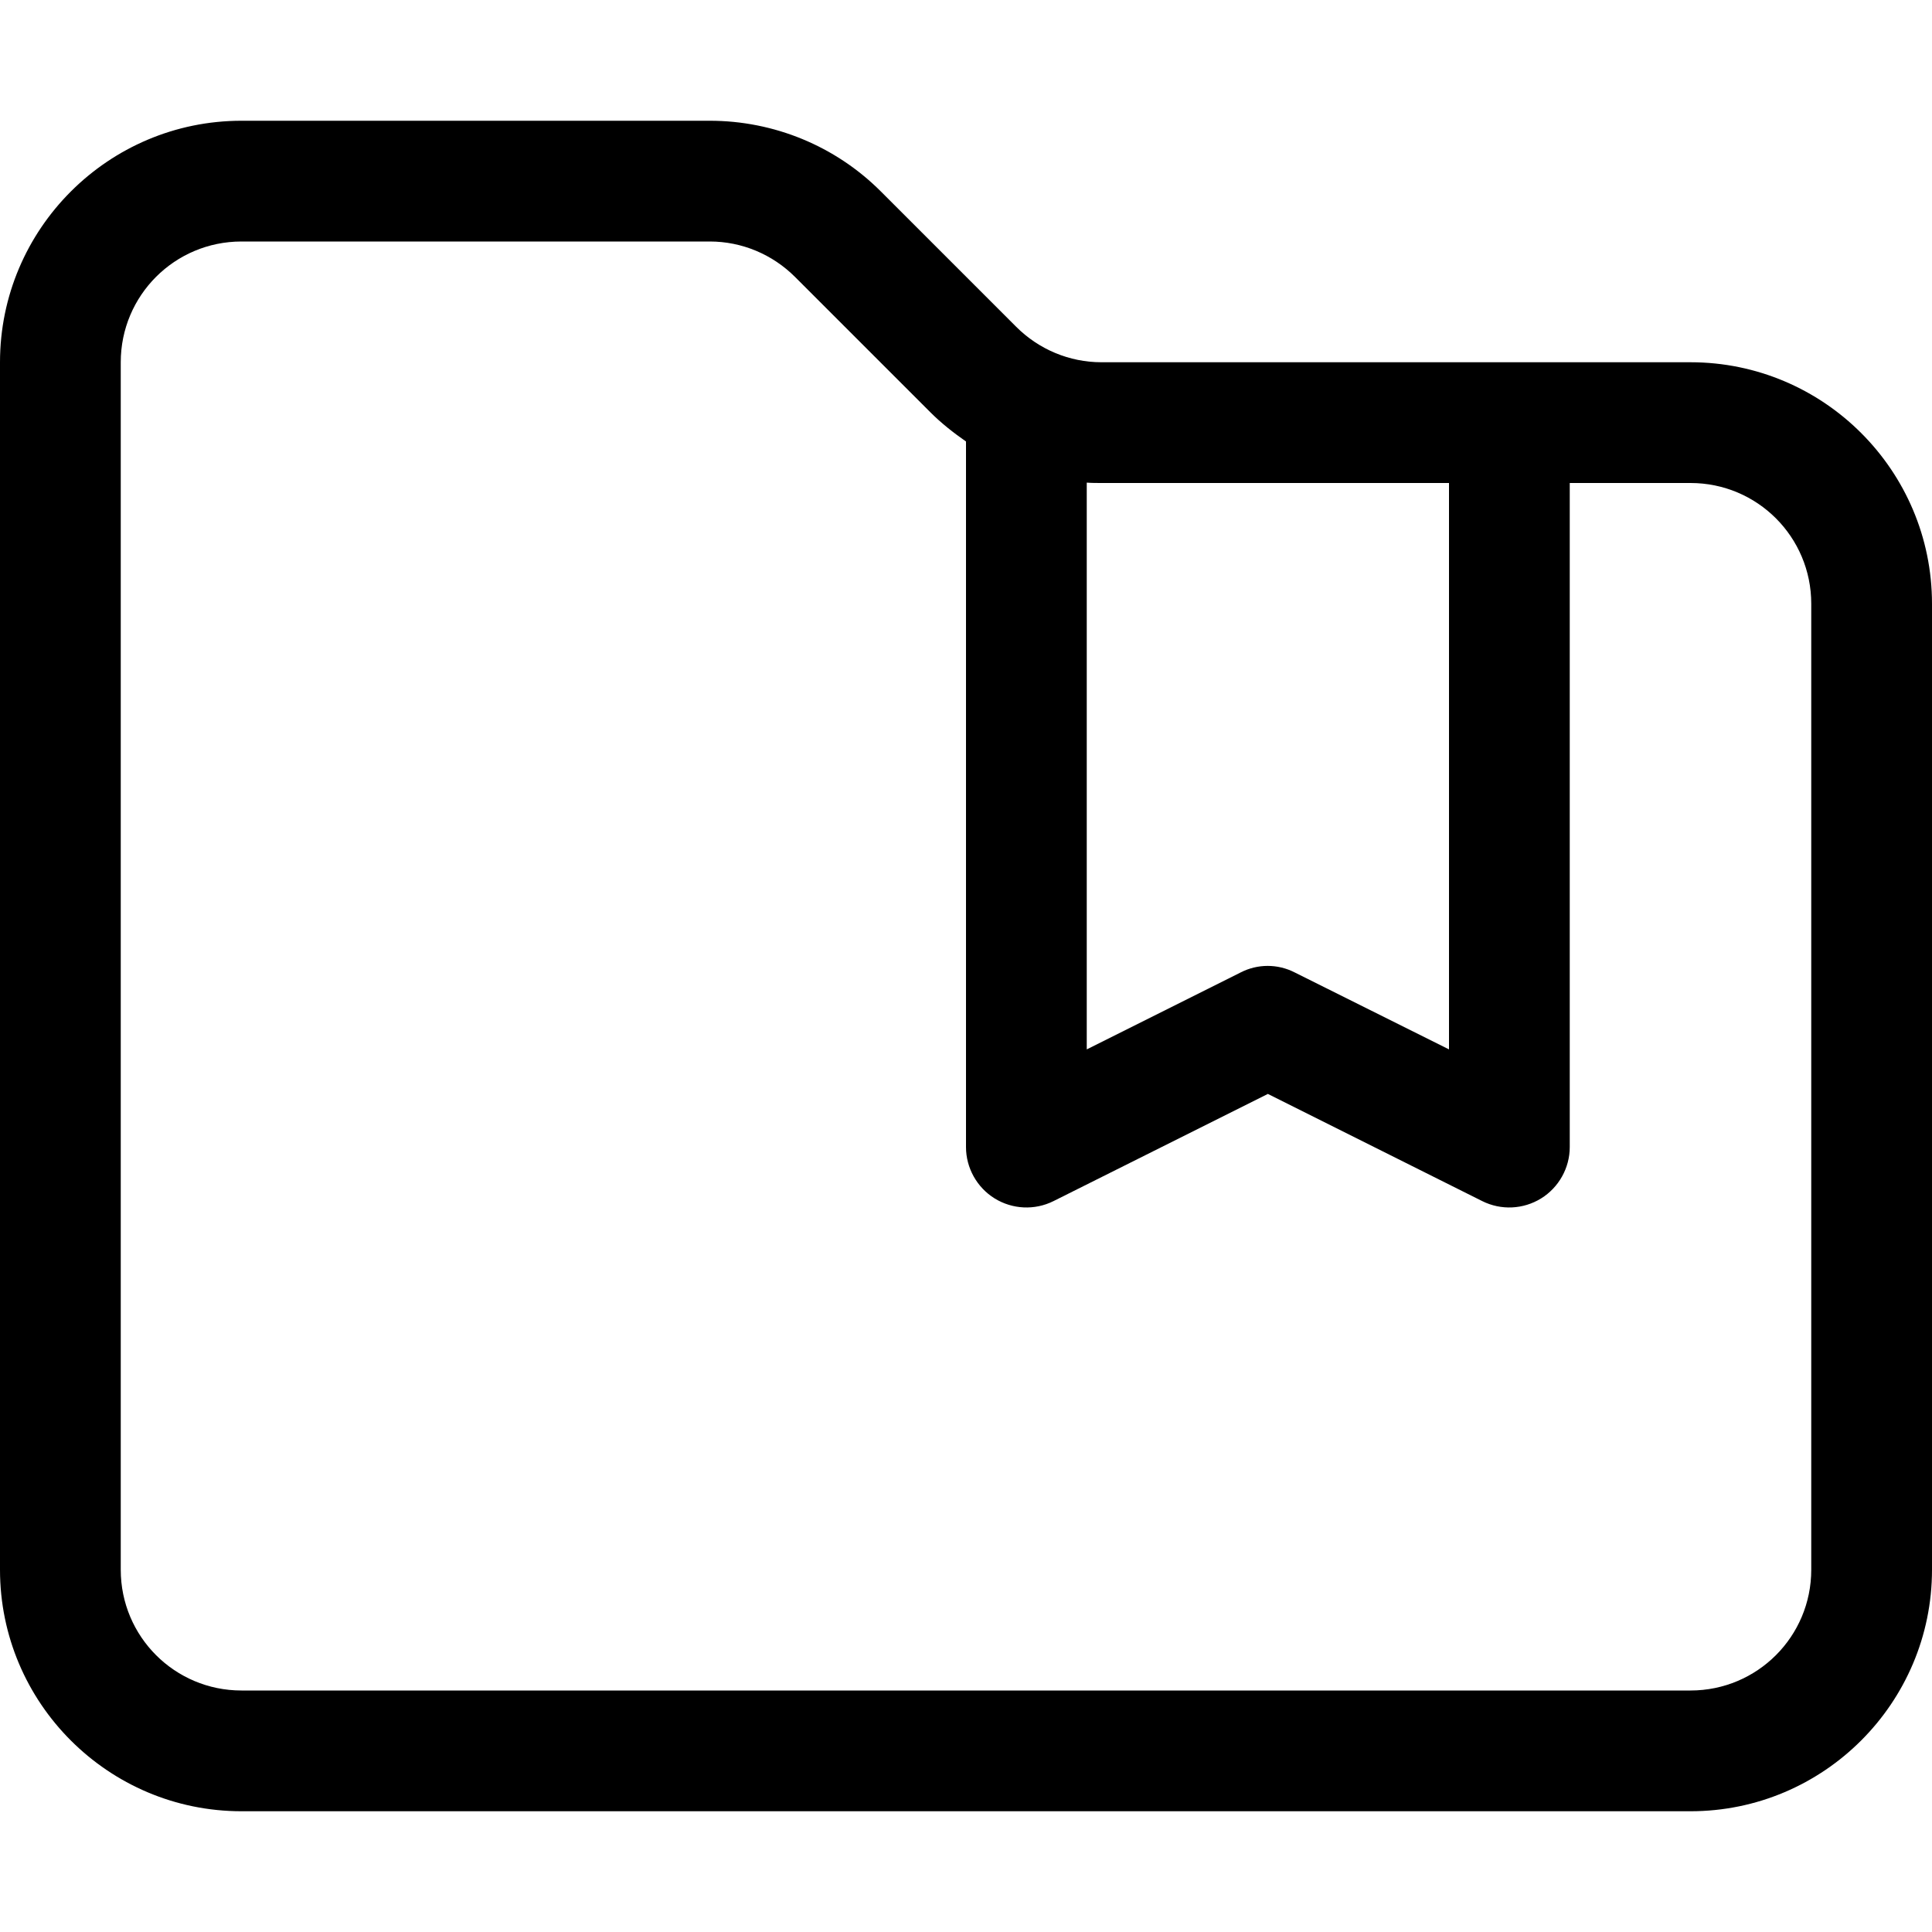
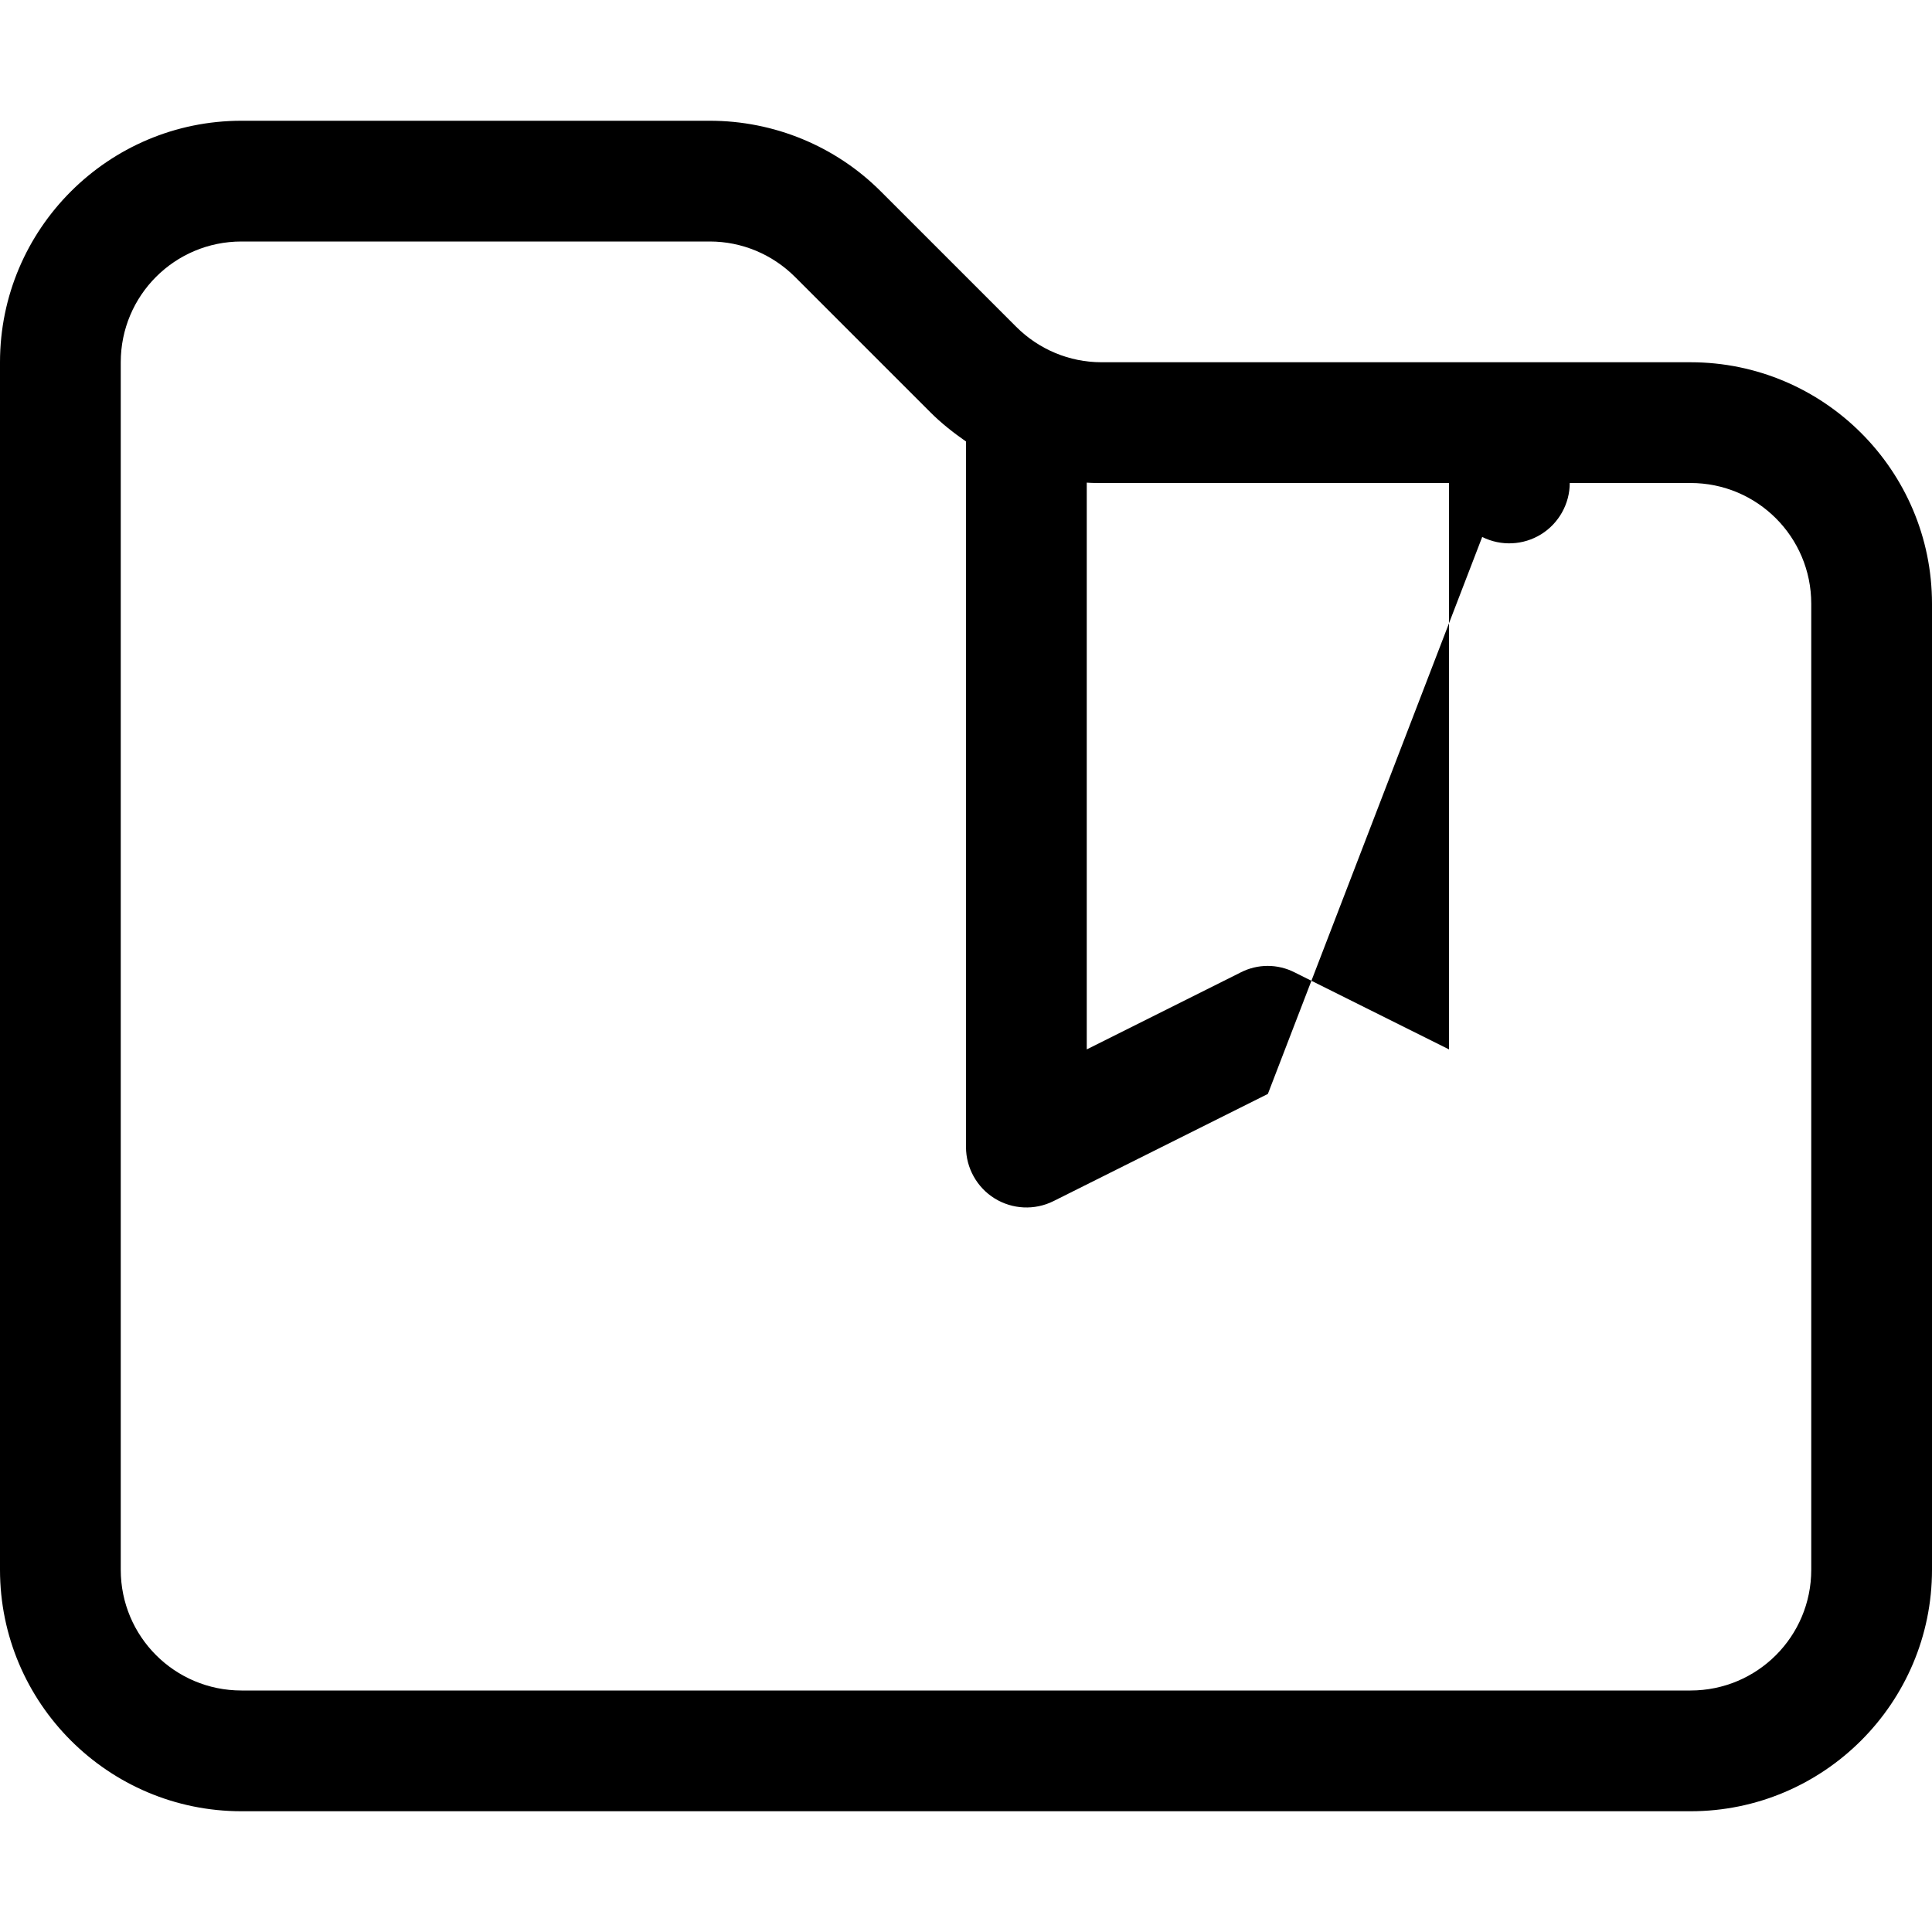
<svg xmlns="http://www.w3.org/2000/svg" viewBox="0 0 512 512">
-   <path d="M32 96V416c0 17.7 14.3 32 32 32H448c17.7 0 32-14.3 32-32V160c0-17.7-14.3-32-32-32H416V304c0 5.5-2.9 10.7-7.6 13.6s-10.6 3.2-15.6 .7L336 289.9l-56.8 28.4c-5 2.5-10.9 2.2-15.6-.7s-7.6-8.1-7.6-13.6V117c-3.3-2.3-6.5-4.8-9.4-7.7L210.7 73.4c-6-6-14.1-9.4-22.6-9.4H64C46.3 64 32 78.3 32 96zm352 32H291.9c-1.3 0-2.6 0-3.9-.1V278.1l40.8-20.4c4.5-2.3 9.8-2.3 14.3 0L384 278.1V128zm16-32h48c35.3 0 64 28.7 64 64V416c0 35.3-28.7 64-64 64H64c-35.3 0-64-28.7-64-64V96C0 60.7 28.7 32 64 32H188.1c17 0 33.3 6.7 45.3 18.7l35.9 35.9c6 6 14.1 9.4 22.6 9.4H400z" />
+   <path d="M32 96V416c0 17.7 14.3 32 32 32H448c17.7 0 32-14.3 32-32V160c0-17.7-14.3-32-32-32H416c0 5.5-2.9 10.7-7.6 13.6s-10.6 3.2-15.6 .7L336 289.9l-56.8 28.4c-5 2.5-10.9 2.2-15.6-.7s-7.6-8.1-7.6-13.6V117c-3.3-2.3-6.5-4.8-9.4-7.7L210.7 73.4c-6-6-14.1-9.4-22.6-9.4H64C46.3 64 32 78.3 32 96zm352 32H291.9c-1.3 0-2.6 0-3.9-.1V278.1l40.8-20.4c4.5-2.3 9.8-2.3 14.3 0L384 278.1V128zm16-32h48c35.3 0 64 28.7 64 64V416c0 35.3-28.7 64-64 64H64c-35.3 0-64-28.7-64-64V96C0 60.7 28.7 32 64 32H188.1c17 0 33.3 6.7 45.3 18.7l35.9 35.9c6 6 14.1 9.4 22.6 9.4H400z" />
</svg>